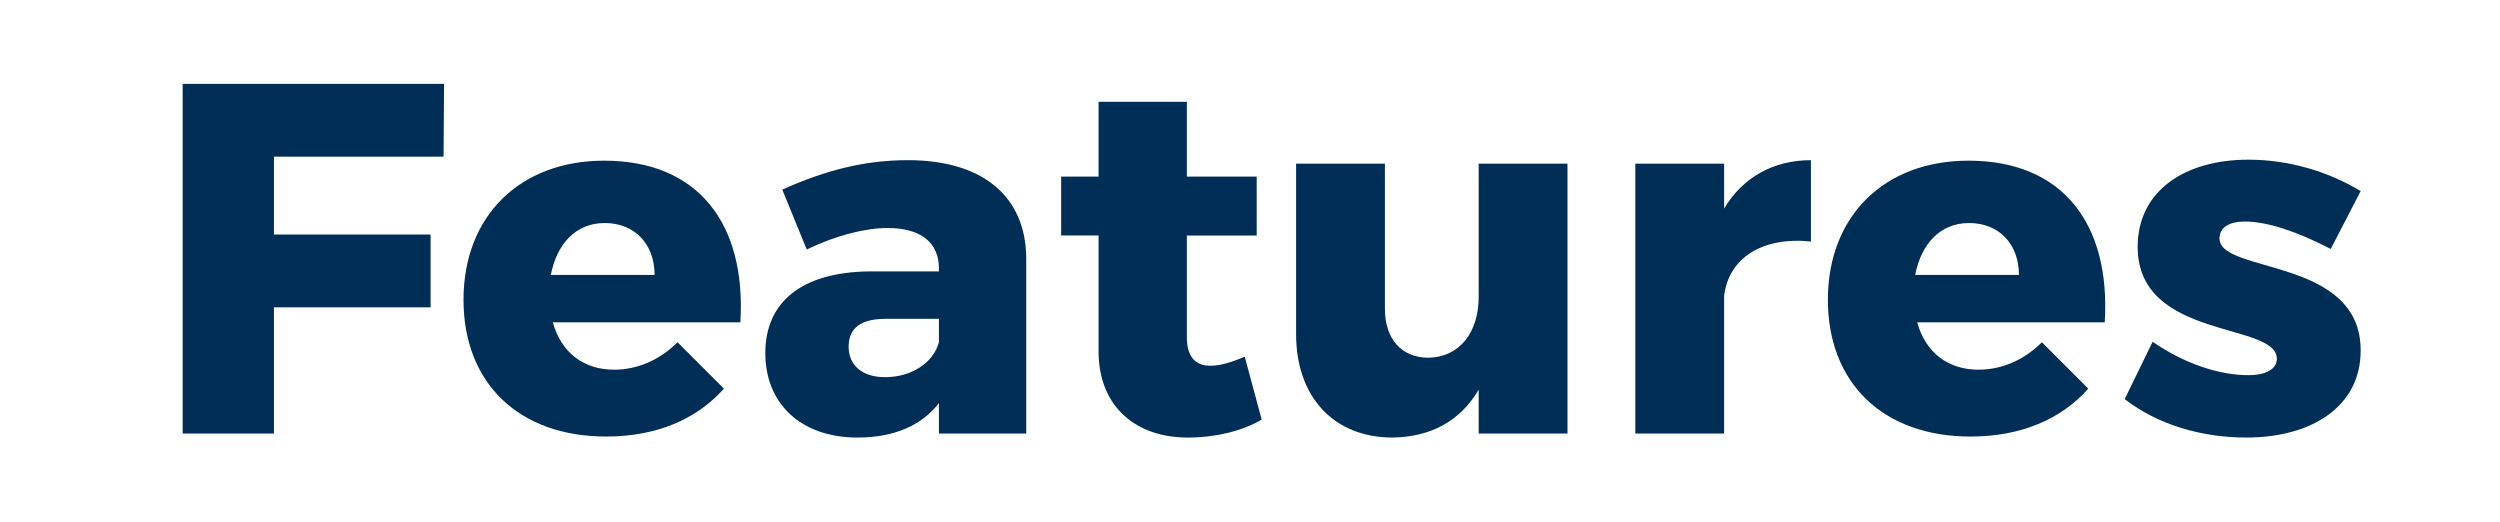
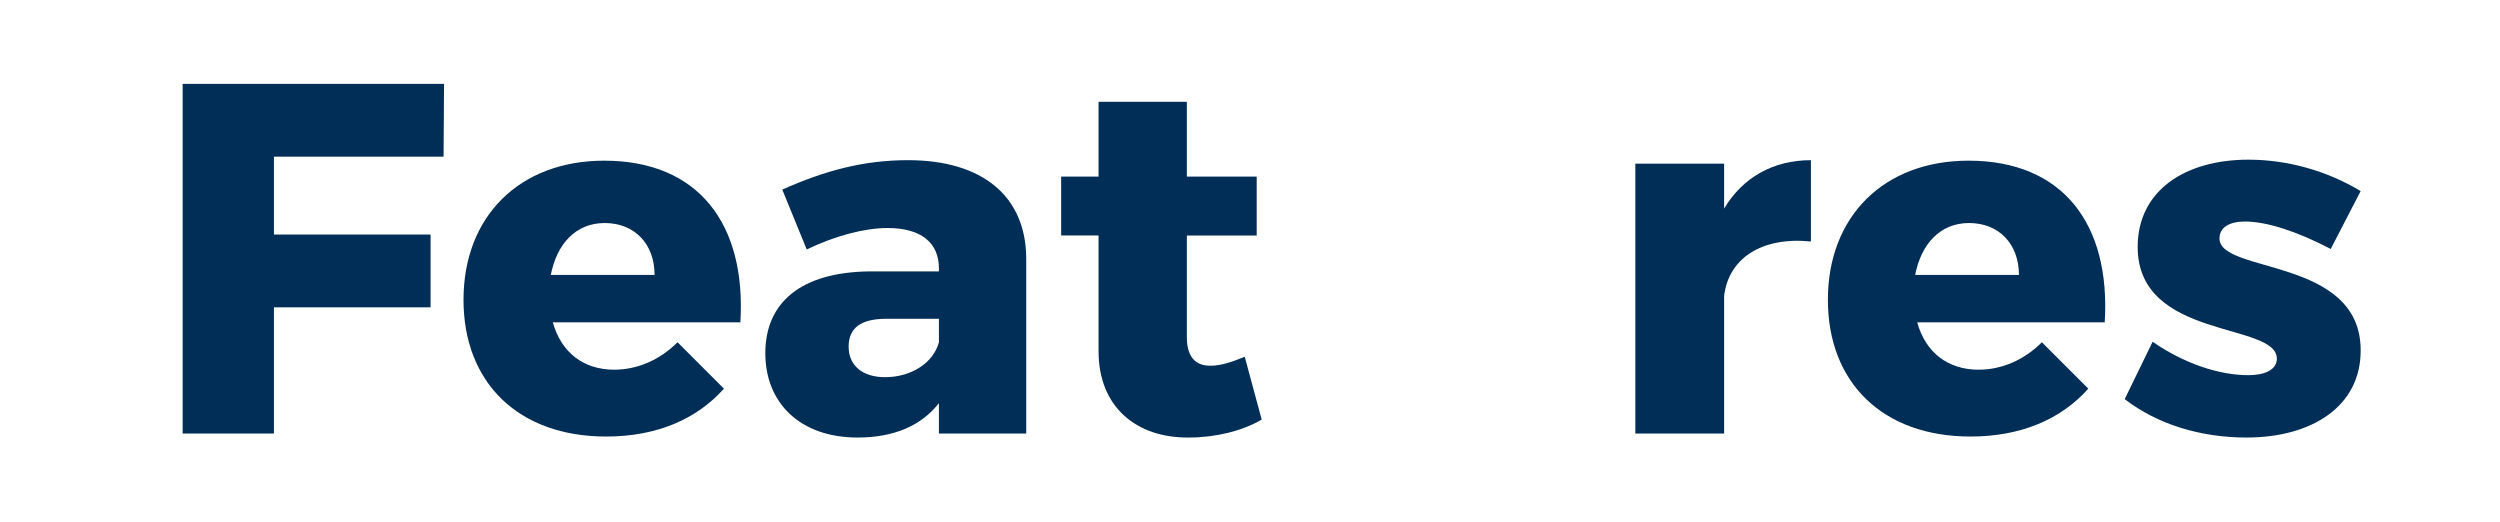
<svg xmlns="http://www.w3.org/2000/svg" version="1.0" id="Layer_1" x="0px" y="0px" width="790px" height="165px" viewBox="0 0 790 165" enable-background="new 0 0 790 165" xml:space="preserve">
  <g display="none">
    <path display="inline" fill="#00A63F" d="M88.676,141.325c-15.922,0-28.69-6.463-38.464-17.813l13.242-19.705   c8.04,8.354,16.709,12.453,23.173,12.453c7.094,0,11.507-4.414,11.507-12.769V53.363H60.301V29.56h66.839v74.563   C127.14,127.769,112.322,141.325,88.676,141.325z" />
-     <path display="inline" fill="#00A63F" d="M196.184,116.734c12.769,0,21.597-8.671,21.597-23.016V29.56h28.848v64.159   c0,29.163-19.547,47.606-50.602,47.606c-31.212,0-51.232-18.443-51.232-47.606V29.56h28.848v64.159   C173.642,107.906,183.1,116.734,196.184,116.734z" />
    <path display="inline" fill="#00A63F" d="M359.183,68.339c0,26.011-16.237,41.144-44.454,41.144h-19.705v30.582h-28.848V29.56   h48.553C342.946,29.56,359.183,43.747,359.183,68.339z M331.753,69.285c0-10.877-6.778-16.709-18.443-16.709h-18.286v33.893h18.286   C324.975,86.468,331.753,80.477,331.753,69.285z" />
    <path display="inline" fill="#00A63F" d="M402.218,29.56v110.504H373.37V29.56H402.218z" />
    <path display="inline" fill="#00A63F" d="M508.779,29.56v23.803h-33.104v86.701h-28.848V53.363h-32.788V29.56H508.779z" />
    <path display="inline" fill="#00A63F" d="M607.619,29.56v23.015h-58.326v20.65h52.651v22.857l-52.651,0.158v20.808h59.902v23.016   h-88.75V29.56H607.619z" />
    <path display="inline" fill="#00A63F" d="M693.216,140.064l-16.079-30.582h-0.63h-20.809v30.582h-28.848V29.56h49.656   c29.32,0,46.03,14.187,46.03,38.779c0,16.71-6.937,29.006-19.705,35.626l23.016,36.1H693.216z M655.698,86.468h20.966   c11.665,0,18.443-5.991,18.443-17.183c0-10.877-6.778-16.709-18.443-16.709h-20.966V86.468z" />
  </g>
  <g display="none">
    <path display="inline" fill="#00A63F" d="M214.894,30.496v23.015h-58.326v20.65h52.651V97.02l-52.651,0.156v20.809h59.902V141   h-88.75V30.496H214.894z" />
    <path display="inline" fill="#00A63F" d="M307.742,121.453h-47.764L252.253,141h-29.636l47.449-110.504h29.636L346.048,141h-30.739   L307.742,121.453z M299.229,99.383l-15.133-39.409l-15.449,39.409H299.229z" />
    <path display="inline" fill="#00A63F" d="M422.345,141l-16.079-30.582h-0.63h-20.809V141h-28.848V30.496h49.657   c29.32,0,46.03,14.187,46.03,38.779c0,16.71-6.937,29.005-19.705,35.626l23.016,36.1H422.345z M384.827,87.402h20.966   c11.665,0,18.443-5.99,18.443-17.182c0-10.877-6.778-16.709-18.443-16.709h-20.966V87.402z" />
    <path display="inline" fill="#00A63F" d="M555.236,30.496v23.803h-33.104V141h-28.848V54.299h-32.789V30.496H555.236z" />
    <path display="inline" fill="#00A63F" d="M595.749,30.496V75.58h44.611V30.496h28.848V141H640.36V98.596h-44.611V141h-28.848   V30.496H595.749z" />
  </g>
  <g>
    <path fill="#012E56" d="M140.322,26.496l-0.158,23.015H86.567v24.591h49.499v23.015H86.567V137H57.719V26.496H140.322z" />
    <path fill="#012E56" d="M233.959,101.847h-59.272c2.68,9.616,9.774,14.976,19.39,14.976c7.251,0,14.345-2.995,20.02-8.67   l14.661,14.66c-8.67,9.773-21.439,15.134-37.203,15.134c-27.902,0-45.085-17.183-45.085-43.193   c0-26.483,17.813-43.981,44.454-43.981C220.718,50.771,235.851,70.792,233.959,101.847z M206.845,86.871   c0-9.774-6.305-16.395-15.764-16.395c-9.143,0-15.133,6.621-17.025,16.395H206.845z" />
    <path fill="#012E56" d="M324.287,81.511V137H296.7v-9.616c-5.518,7.094-14.188,10.877-25.695,10.877   c-18.286,0-29.163-11.034-29.163-26.641c0-16.237,11.508-25.538,32.631-25.853H296.7v-0.945c0-8.04-5.518-12.77-16.237-12.77   c-7.094,0-16.395,2.365-25.538,6.779l-7.724-18.917c13.399-5.99,25.695-9.3,39.725-9.3   C310.414,50.614,324.129,61.964,324.287,81.511z M296.7,108.152v-7.409h-16.71c-7.882,0-11.823,2.837-11.823,8.827   c0,5.833,4.256,9.617,11.507,9.617C288.03,119.188,294.966,114.615,296.7,108.152z" />
    <path fill="#012E56" d="M398.692,132.586c-6.147,3.626-14.66,5.675-23.015,5.675c-16.553,0.158-28.533-9.615-28.533-27.271V74.417   h-11.822V55.816h11.822V32.17h27.902v23.646h22.069v18.602h-22.069v32.159c0,6.305,2.838,9.143,7.725,8.984   c2.837,0,6.463-1.104,10.562-2.837L398.692,132.586z" />
-     <path fill="#012E56" d="M495.324,51.718V137h-28.06v-13.872c-5.832,9.931-15.133,14.976-27.271,15.133   c-18.443,0-30.424-12.769-30.424-32.631V51.718h28.06V97.59c0,9.617,5.359,15.449,13.715,15.449   c9.931-0.158,15.921-8.039,15.921-19.232V51.718H495.324z" />
    <path fill="#012E56" d="M572.251,50.614v25.695c-15.606-1.576-26.01,5.36-27.429,17.183V137h-28.06V51.718h28.06v14.187   C550.654,56.131,560.271,50.614,572.251,50.614z" />
    <path fill="#012E56" d="M665.1,101.847h-59.271c2.68,9.616,9.773,14.976,19.39,14.976c7.251,0,14.345-2.995,20.02-8.67l14.66,14.66   c-8.67,9.773-21.438,15.134-37.202,15.134c-27.902,0-45.085-17.183-45.085-43.193c0-26.483,17.813-43.981,44.454-43.981   C651.858,50.771,666.991,70.792,665.1,101.847z M637.986,86.871c0-9.774-6.306-16.395-15.764-16.395   c-9.144,0-15.134,6.621-17.025,16.395H637.986z" />
    <path fill="#012E56" d="M709.396,70.003c-4.729,0-8.039,1.734-8.039,5.36c0,11.192,44.77,5.833,44.611,35.469   c0,17.498-15.291,27.429-36.099,27.429c-14.346,0-28.06-4.099-38.464-12.138l8.827-18.129c9.774,6.779,20.809,10.563,30.267,10.563   c5.202,0,8.985-1.734,8.985-5.203c0-11.664-43.98-5.832-43.98-35.311c0-17.813,14.976-27.586,34.995-27.586   c12.296,0,24.75,3.468,35.469,9.931l-9.458,18.286C725.949,73.156,716.333,70.003,709.396,70.003z" />
  </g>
</svg>